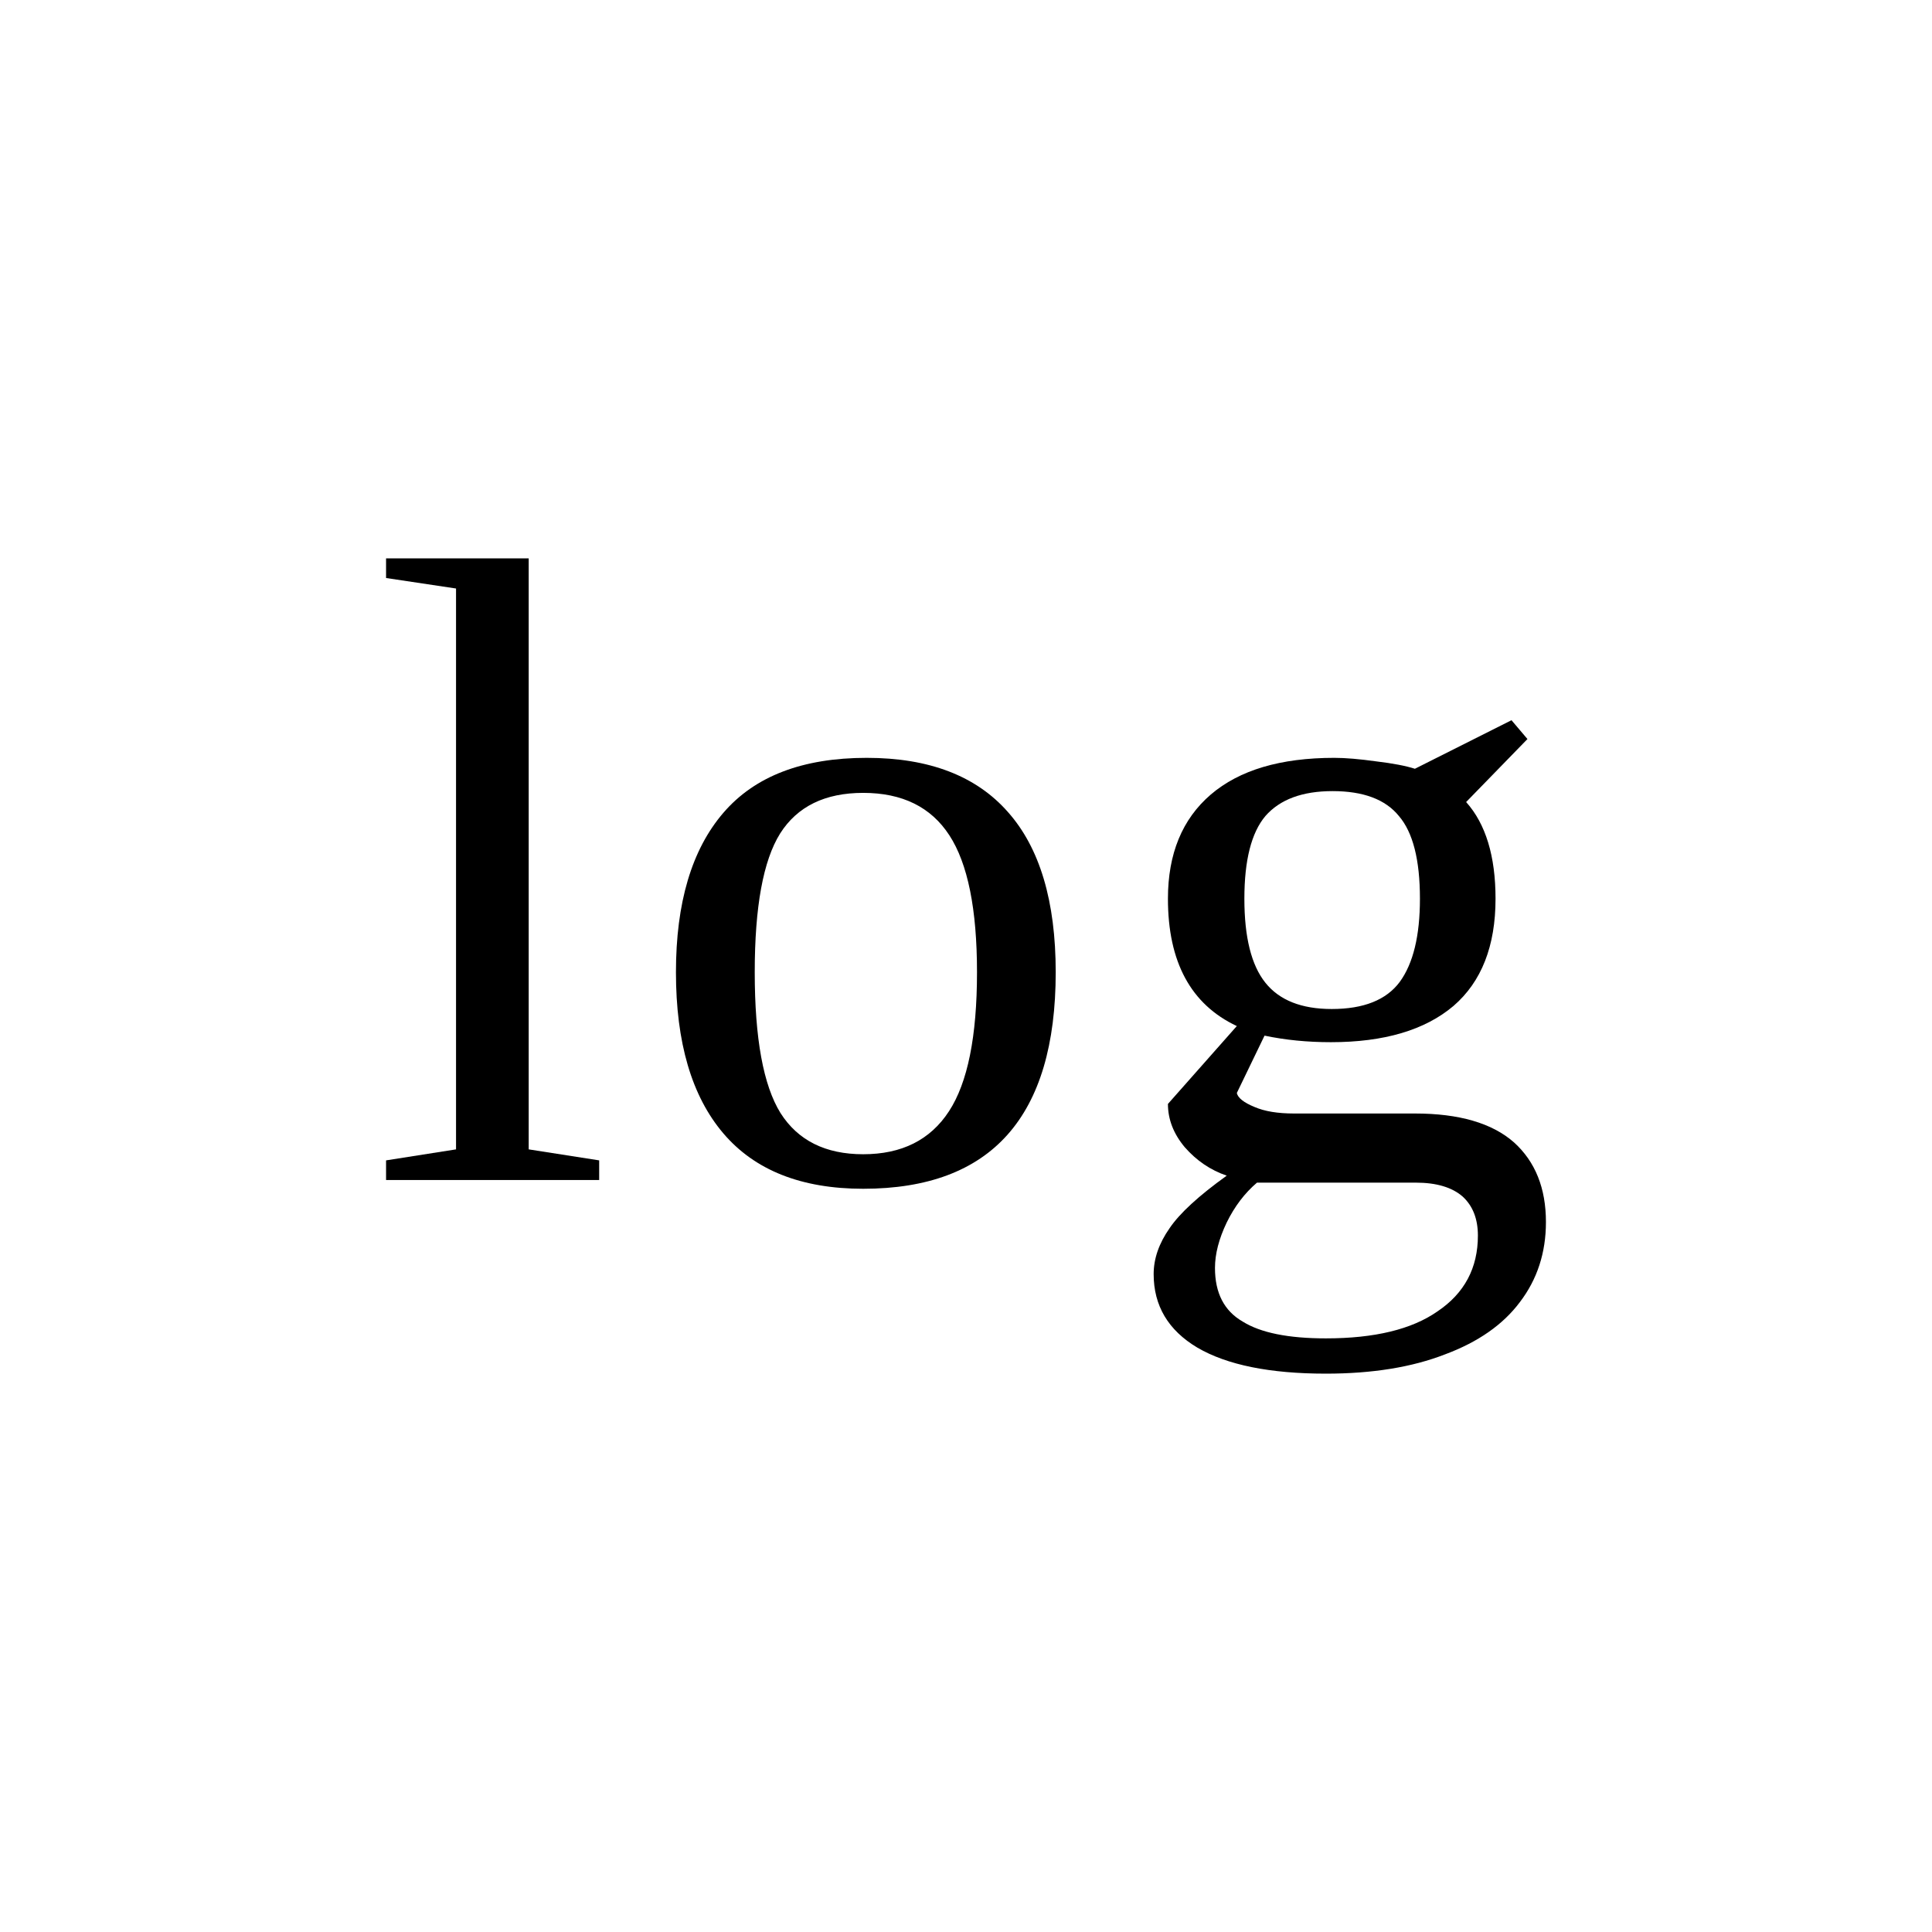
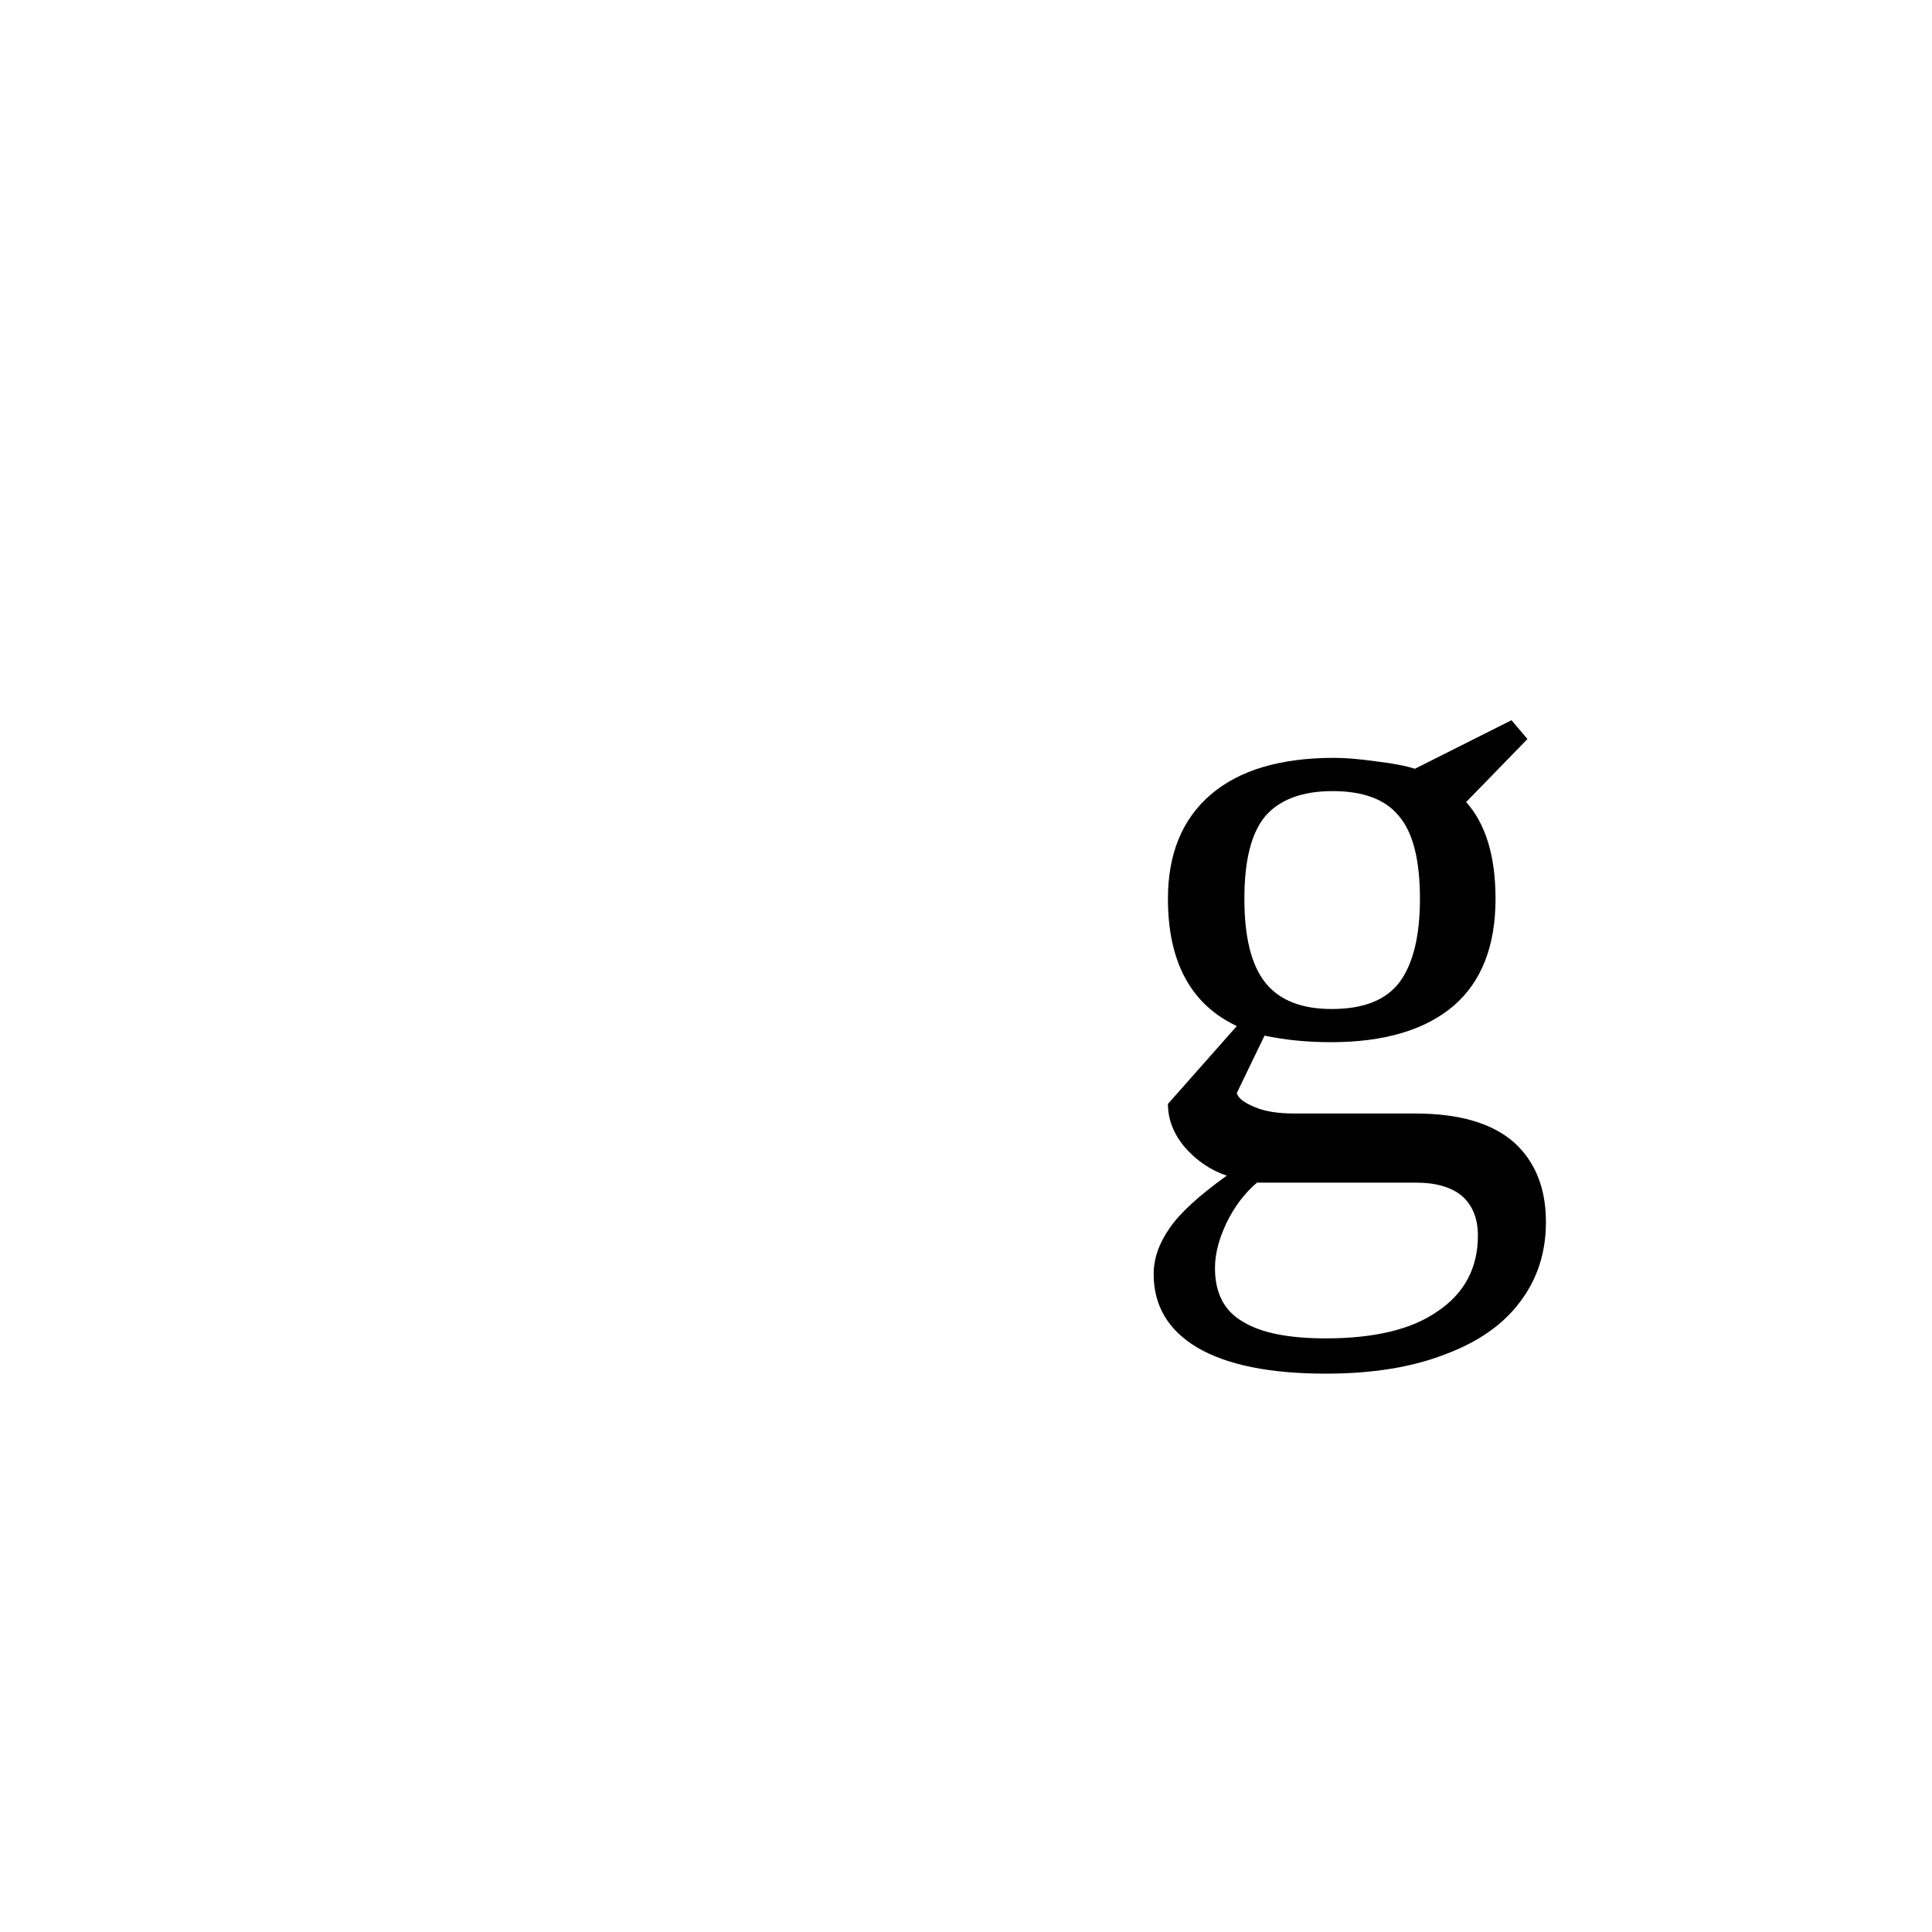
<svg xmlns="http://www.w3.org/2000/svg" xmlns:ns1="http://sodipodi.sourceforge.net/DTD/sodipodi-0.dtd" xmlns:ns2="http://www.inkscape.org/namespaces/inkscape" version="1.1" id="svg46" ns1:docname="fu21508.svg" width="23" height="23" ns2:version="0.92.4 (5da689c313, 2019-01-14)">
  <defs id="defs50" />
  <ns1:namedview pagecolor="#ffffff" bordercolor="#666666" borderopacity="1" objecttolerance="10" gridtolerance="10" guidetolerance="10" ns2:pageopacity="0" ns2:pageshadow="2" ns2:window-width="1920" ns2:window-height="995" id="namedview48" showgrid="false" fit-margin-top="0" fit-margin-left="0" fit-margin-right="0" fit-margin-bottom="0" ns2:zoom="2.36" ns2:cx="-31.45861" ns2:cy="-39.32" ns2:window-x="0" ns2:window-y="0" ns2:window-maximized="1" ns2:current-layer="svg46" />
-   <path d="m 6.294,13.683 0.839,0.131 v 0.234 H 4.596 v -0.234 l 0.833,-0.131 v -6.677 l -0.833,-0.125 v -0.234 h 1.698 z" id="path40" ns2:connector-curvature="0" />
-   <path d="m 12.568,11.574 q 0,2.578 -2.292,2.578 -1.104,0 -1.666,-0.661 -0.563,-0.662 -0.563,-1.917 0,-1.24 0.563,-1.896 0.562,-0.656 1.708,-0.656 1.115,0 1.682,0.646 0.568,0.64 0.568,1.906 z m -0.937,0 q 0,-1.125 -0.329,-1.63 -0.328,-0.505 -1.026,-0.505 -0.682,0 -0.989,0.484 -0.302,0.484 -0.302,1.651 0,1.182 0.307,1.677 0.312,0.49 0.984,0.49 0.688,0 1.021,-0.511 0.334,-0.51 0.334,-1.656 z" id="path42" ns2:connector-curvature="0" />
  <path d="m 17.804,10.699 q 0,0.844 -0.5,1.276 -0.51,0.432 -1.46,0.432 -0.42,0 -0.79,-0.078 l -0.33,0.683 q 0.02,0.088 0.21,0.166 0.18,0.078 0.47,0.078 h 1.44 q 0.79,0 1.18,0.344 0.38,0.344 0.38,0.948 0,0.547 -0.31,0.953 -0.3,0.402 -0.89,0.622 -0.59,0.23 -1.42,0.23 -1,0 -1.53,-0.31 -0.52,-0.31 -0.52,-0.875 0,-0.276 0.19,-0.547 0.18,-0.266 0.68,-0.625 -0.29,-0.099 -0.5,-0.339 -0.2,-0.239 -0.2,-0.515 l 0.82,-0.927 q -0.82,-0.386 -0.82,-1.516 0,-0.802 0.51,-1.24 0.51,-0.437 1.47,-0.437 0.2,0 0.5,0.042 0.3,0.036 0.46,0.088 l 1.15,-0.578 0.19,0.224 -0.73,0.75 q 0.35,0.391 0.35,1.151 z m -0.21,4.01 q 0,-0.296 -0.18,-0.463 -0.19,-0.167 -0.56,-0.167 h -1.89 q -0.22,0.188 -0.36,0.474 -0.14,0.292 -0.14,0.542 0,0.448 0.33,0.638 0.32,0.2 0.99,0.2 0.87,0 1.33,-0.322 0.48,-0.323 0.48,-0.902 z m -1.74,-2.697 q 0.57,0 0.81,-0.323 0.24,-0.329 0.24,-0.99 0,-0.693 -0.25,-0.984 -0.24,-0.297 -0.79,-0.297 -0.54,0 -0.8,0.297 -0.25,0.297 -0.25,0.984 0,0.688 0.25,1 0.25,0.313 0.79,0.313 z" id="path44" ns2:connector-curvature="0" />
</svg>